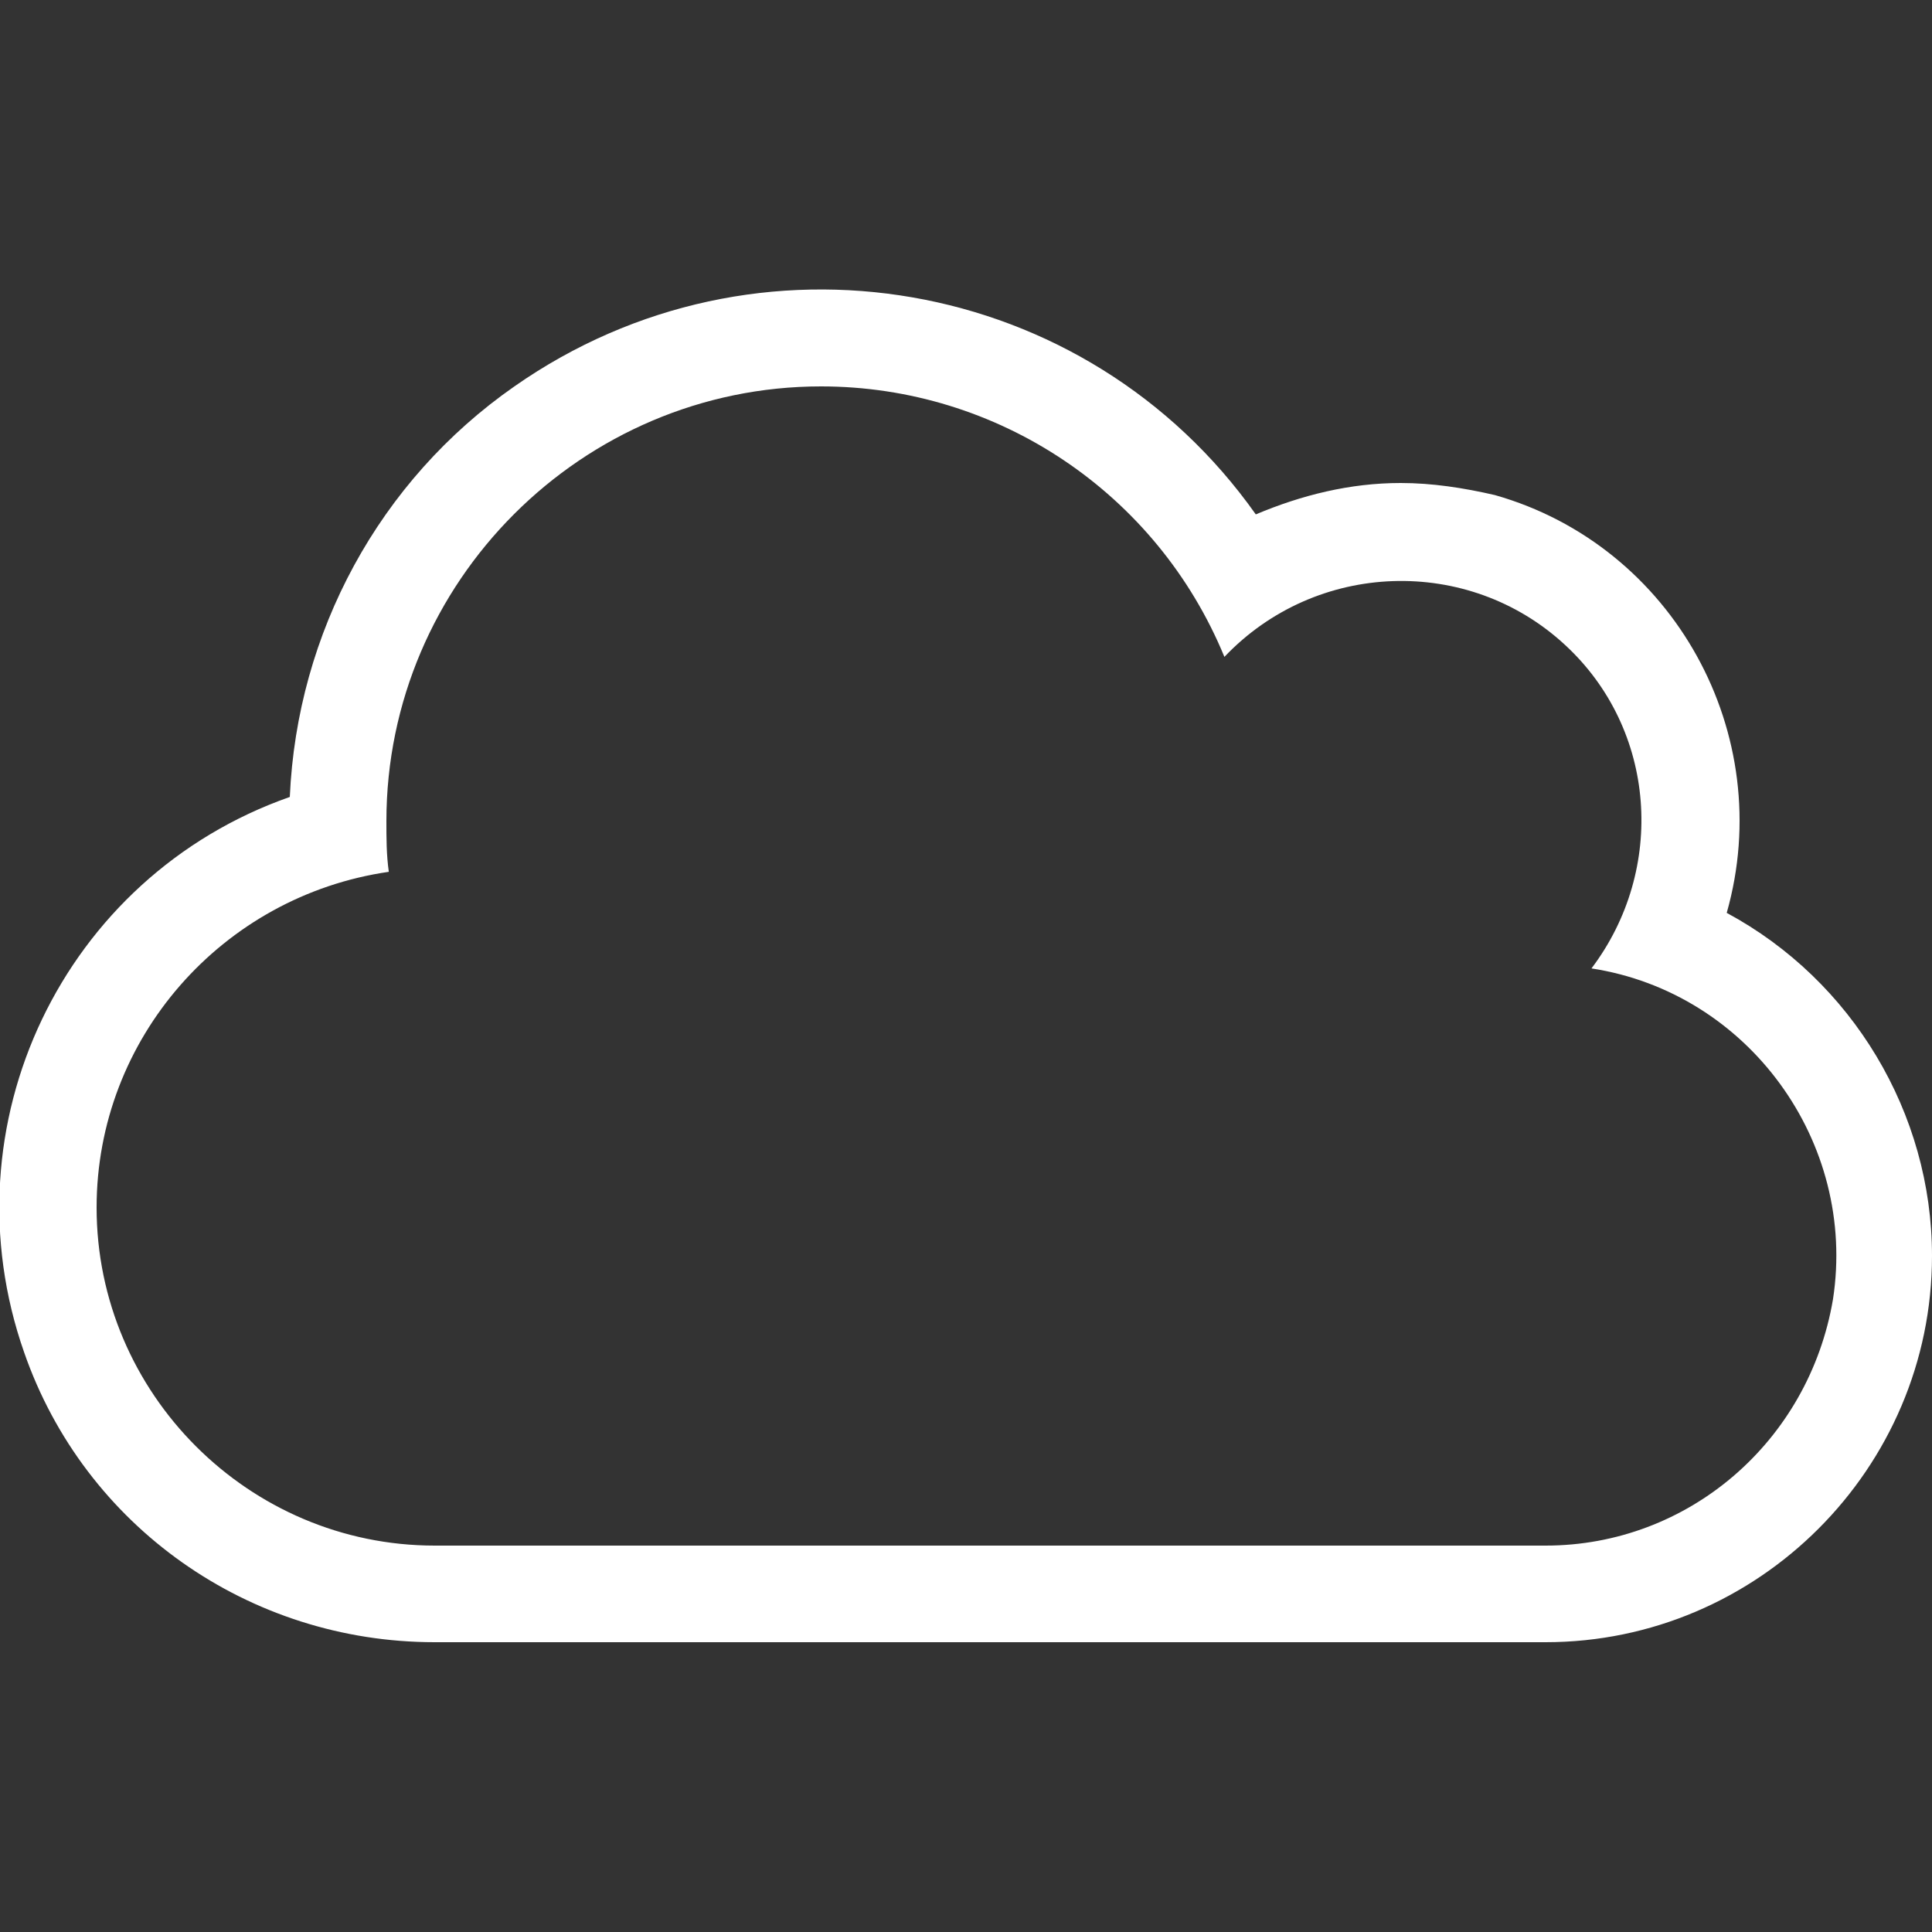
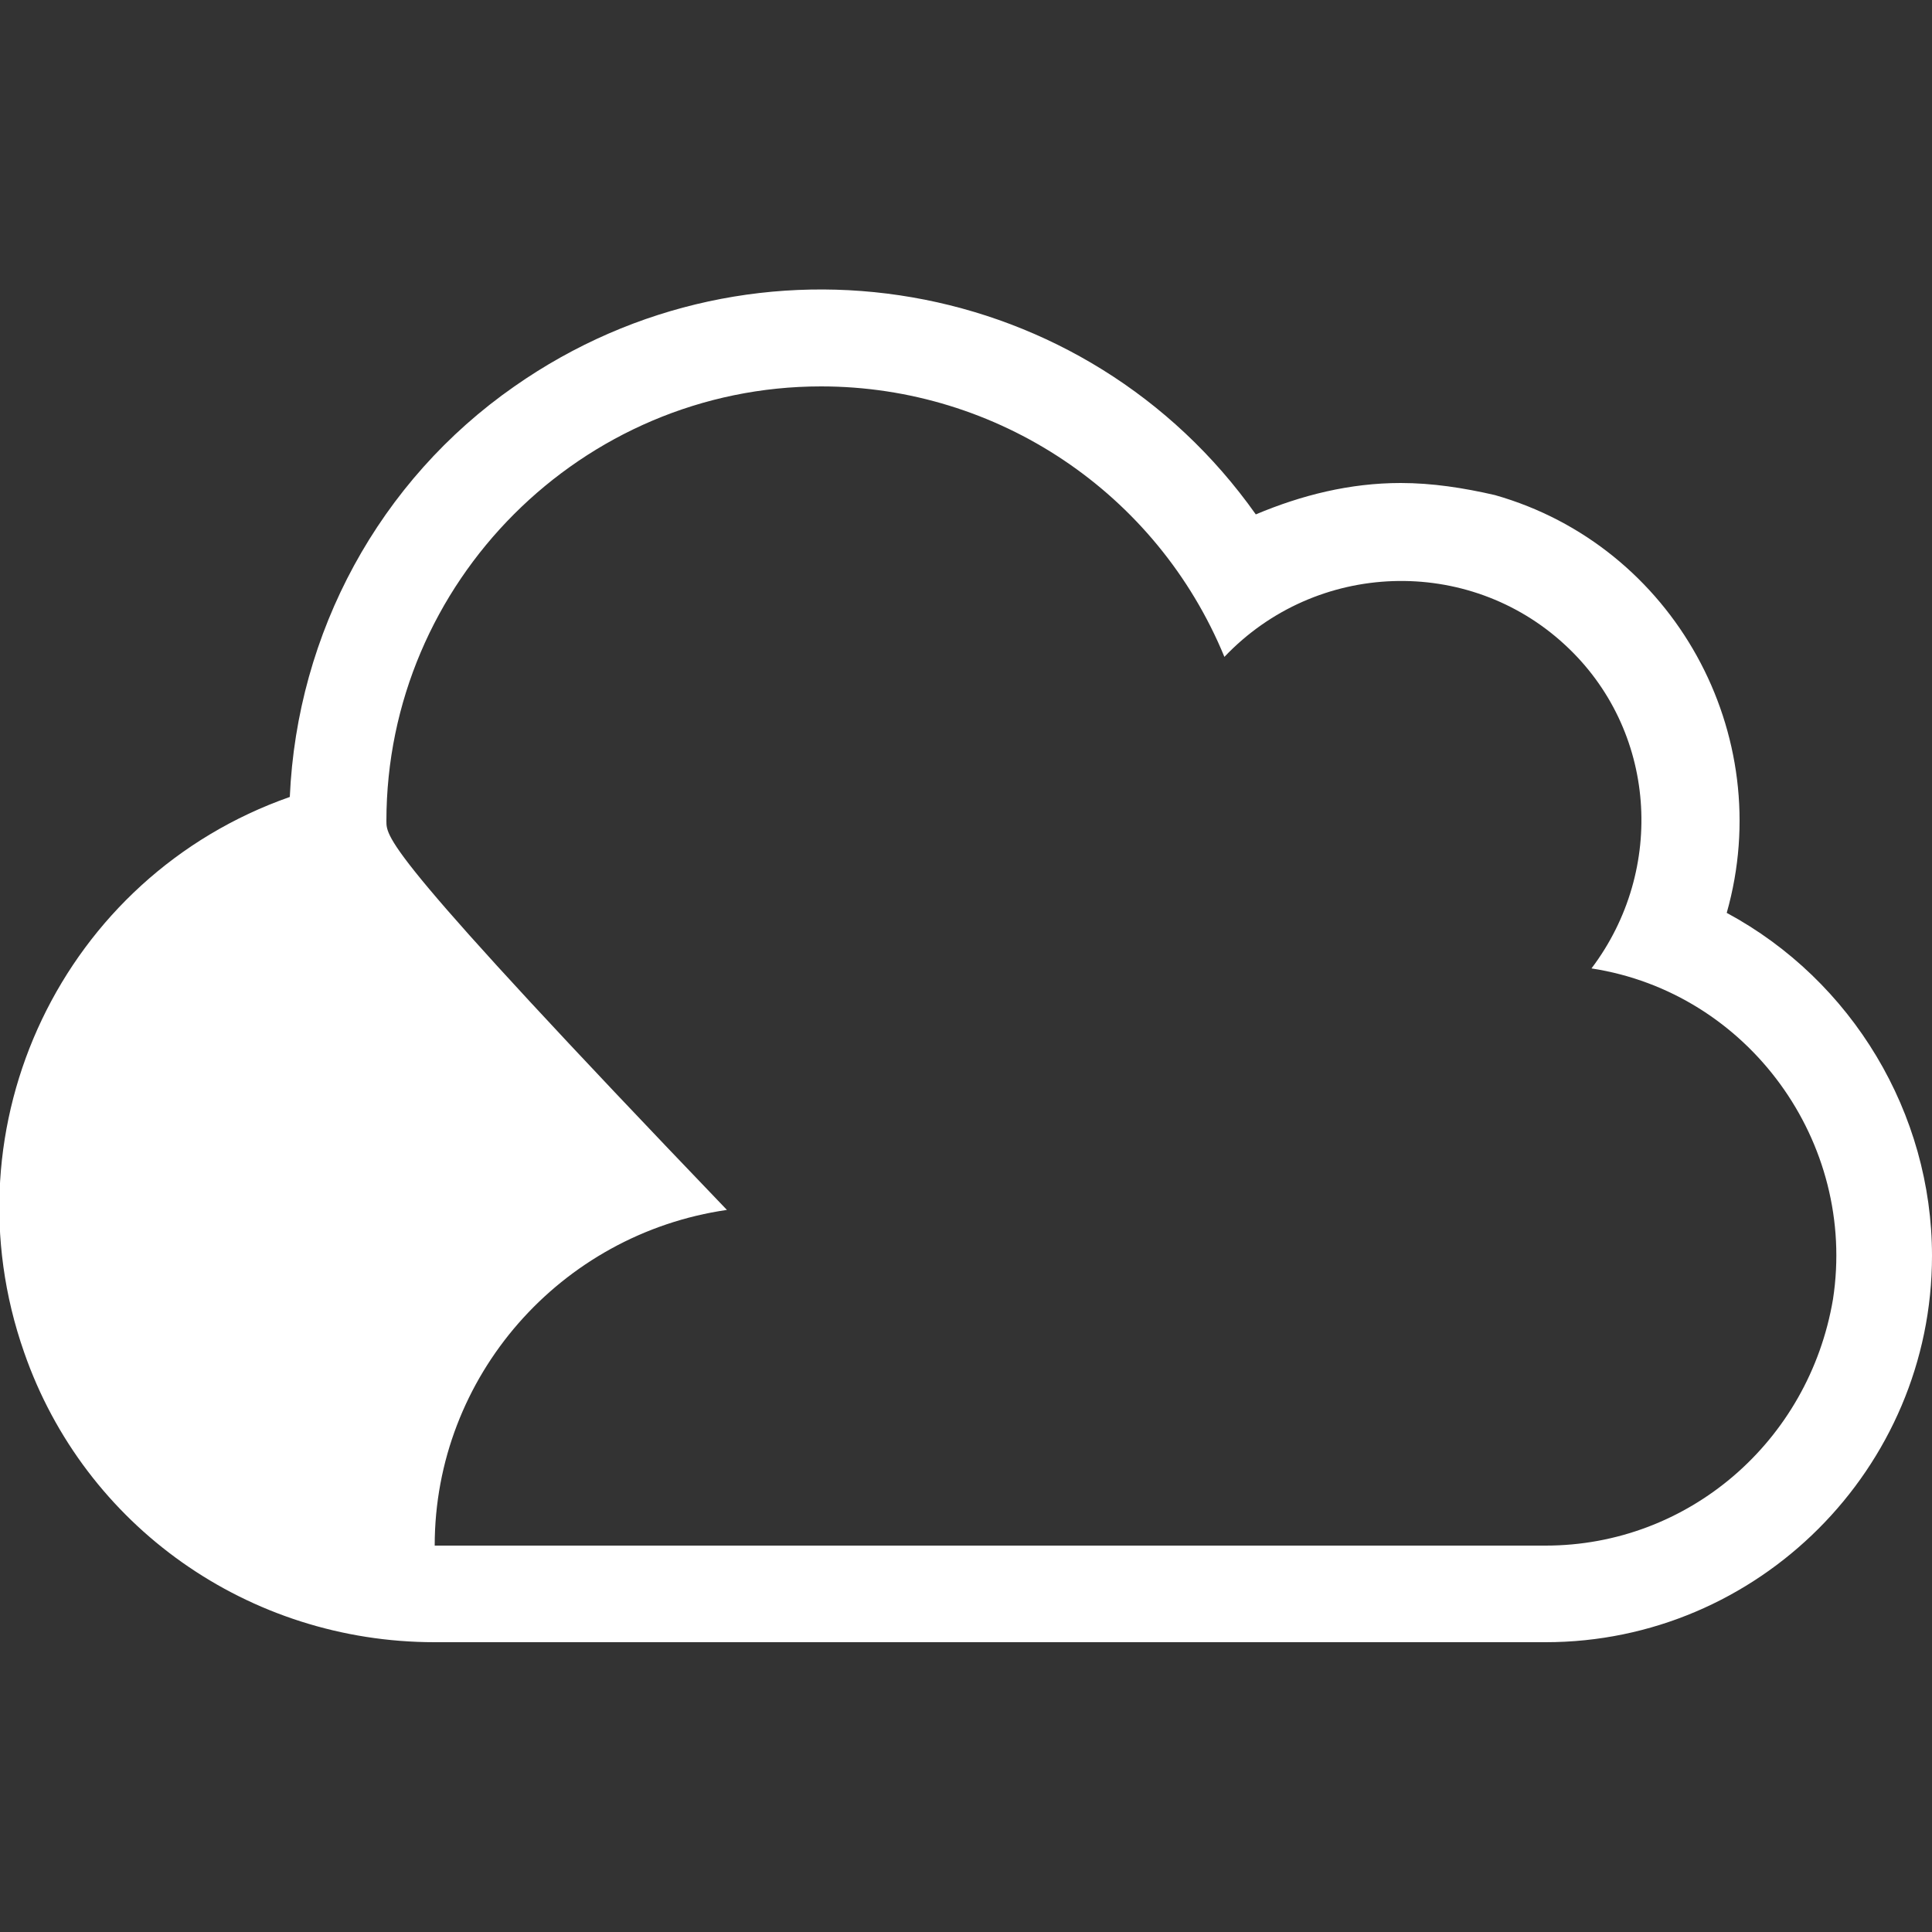
<svg xmlns="http://www.w3.org/2000/svg" version="1.1" id="Layer_1" x="0px" y="0px" viewBox="0 0 80 80" style="enable-background:new 0 0 80 80;" xml:space="preserve">
  <rect x="0" y="0" width="80" height="80" fill="#333333" stroke="none" />
  <style type="text/css">
	.st0{fill:#FFFFFF;}
</style>
  <g>
    <g id="CloudServices_Solution_DarkBlue_Icon_80x80px">
-       <path id="CloudServices_Solution_ActionBlue_Icon" class="st0" d="M71.5,37.8c2.1-7.4-2.2-15.2-9.6-17.3C60.6,20.2,59.3,20,58,20    c-2.1,0-4.1,0.5-6,1.3C45,11.4,31.3,9,21.3,16c-5.6,3.9-9,10.2-9.3,17C2.6,36.3-2.3,46.6,1,56c2.5,7.2,9.3,12,17,12h46    c8.8,0,16-7.2,16-16C80,46.1,76.7,40.6,71.5,37.8z M64,64H18c-7.7,0-14-6.3-14-14c0-7,5.2-12.9,12.1-13.9C16,35.4,16,34.7,16,34    c0-9.9,8.1-18,18-18c7.3,0,13.9,4.4,16.7,11.2c3.8-4,10.1-4.2,14.1-0.5c3.8,3.5,4.2,9.3,1.1,13.4c6.5,1,11,7.2,10,13.7    C74.9,59.7,69.9,64,64,64z" />
+       <path id="CloudServices_Solution_ActionBlue_Icon" class="st0" d="M71.5,37.8c2.1-7.4-2.2-15.2-9.6-17.3C60.6,20.2,59.3,20,58,20    c-2.1,0-4.1,0.5-6,1.3C45,11.4,31.3,9,21.3,16c-5.6,3.9-9,10.2-9.3,17C2.6,36.3-2.3,46.6,1,56c2.5,7.2,9.3,12,17,12h46    c8.8,0,16-7.2,16-16C80,46.1,76.7,40.6,71.5,37.8z M64,64H18c0-7,5.2-12.9,12.1-13.9C16,35.4,16,34.7,16,34    c0-9.9,8.1-18,18-18c7.3,0,13.9,4.4,16.7,11.2c3.8-4,10.1-4.2,14.1-0.5c3.8,3.5,4.2,9.3,1.1,13.4c6.5,1,11,7.2,10,13.7    C74.9,59.7,69.9,64,64,64z" />
    </g>
  </g>
</svg>